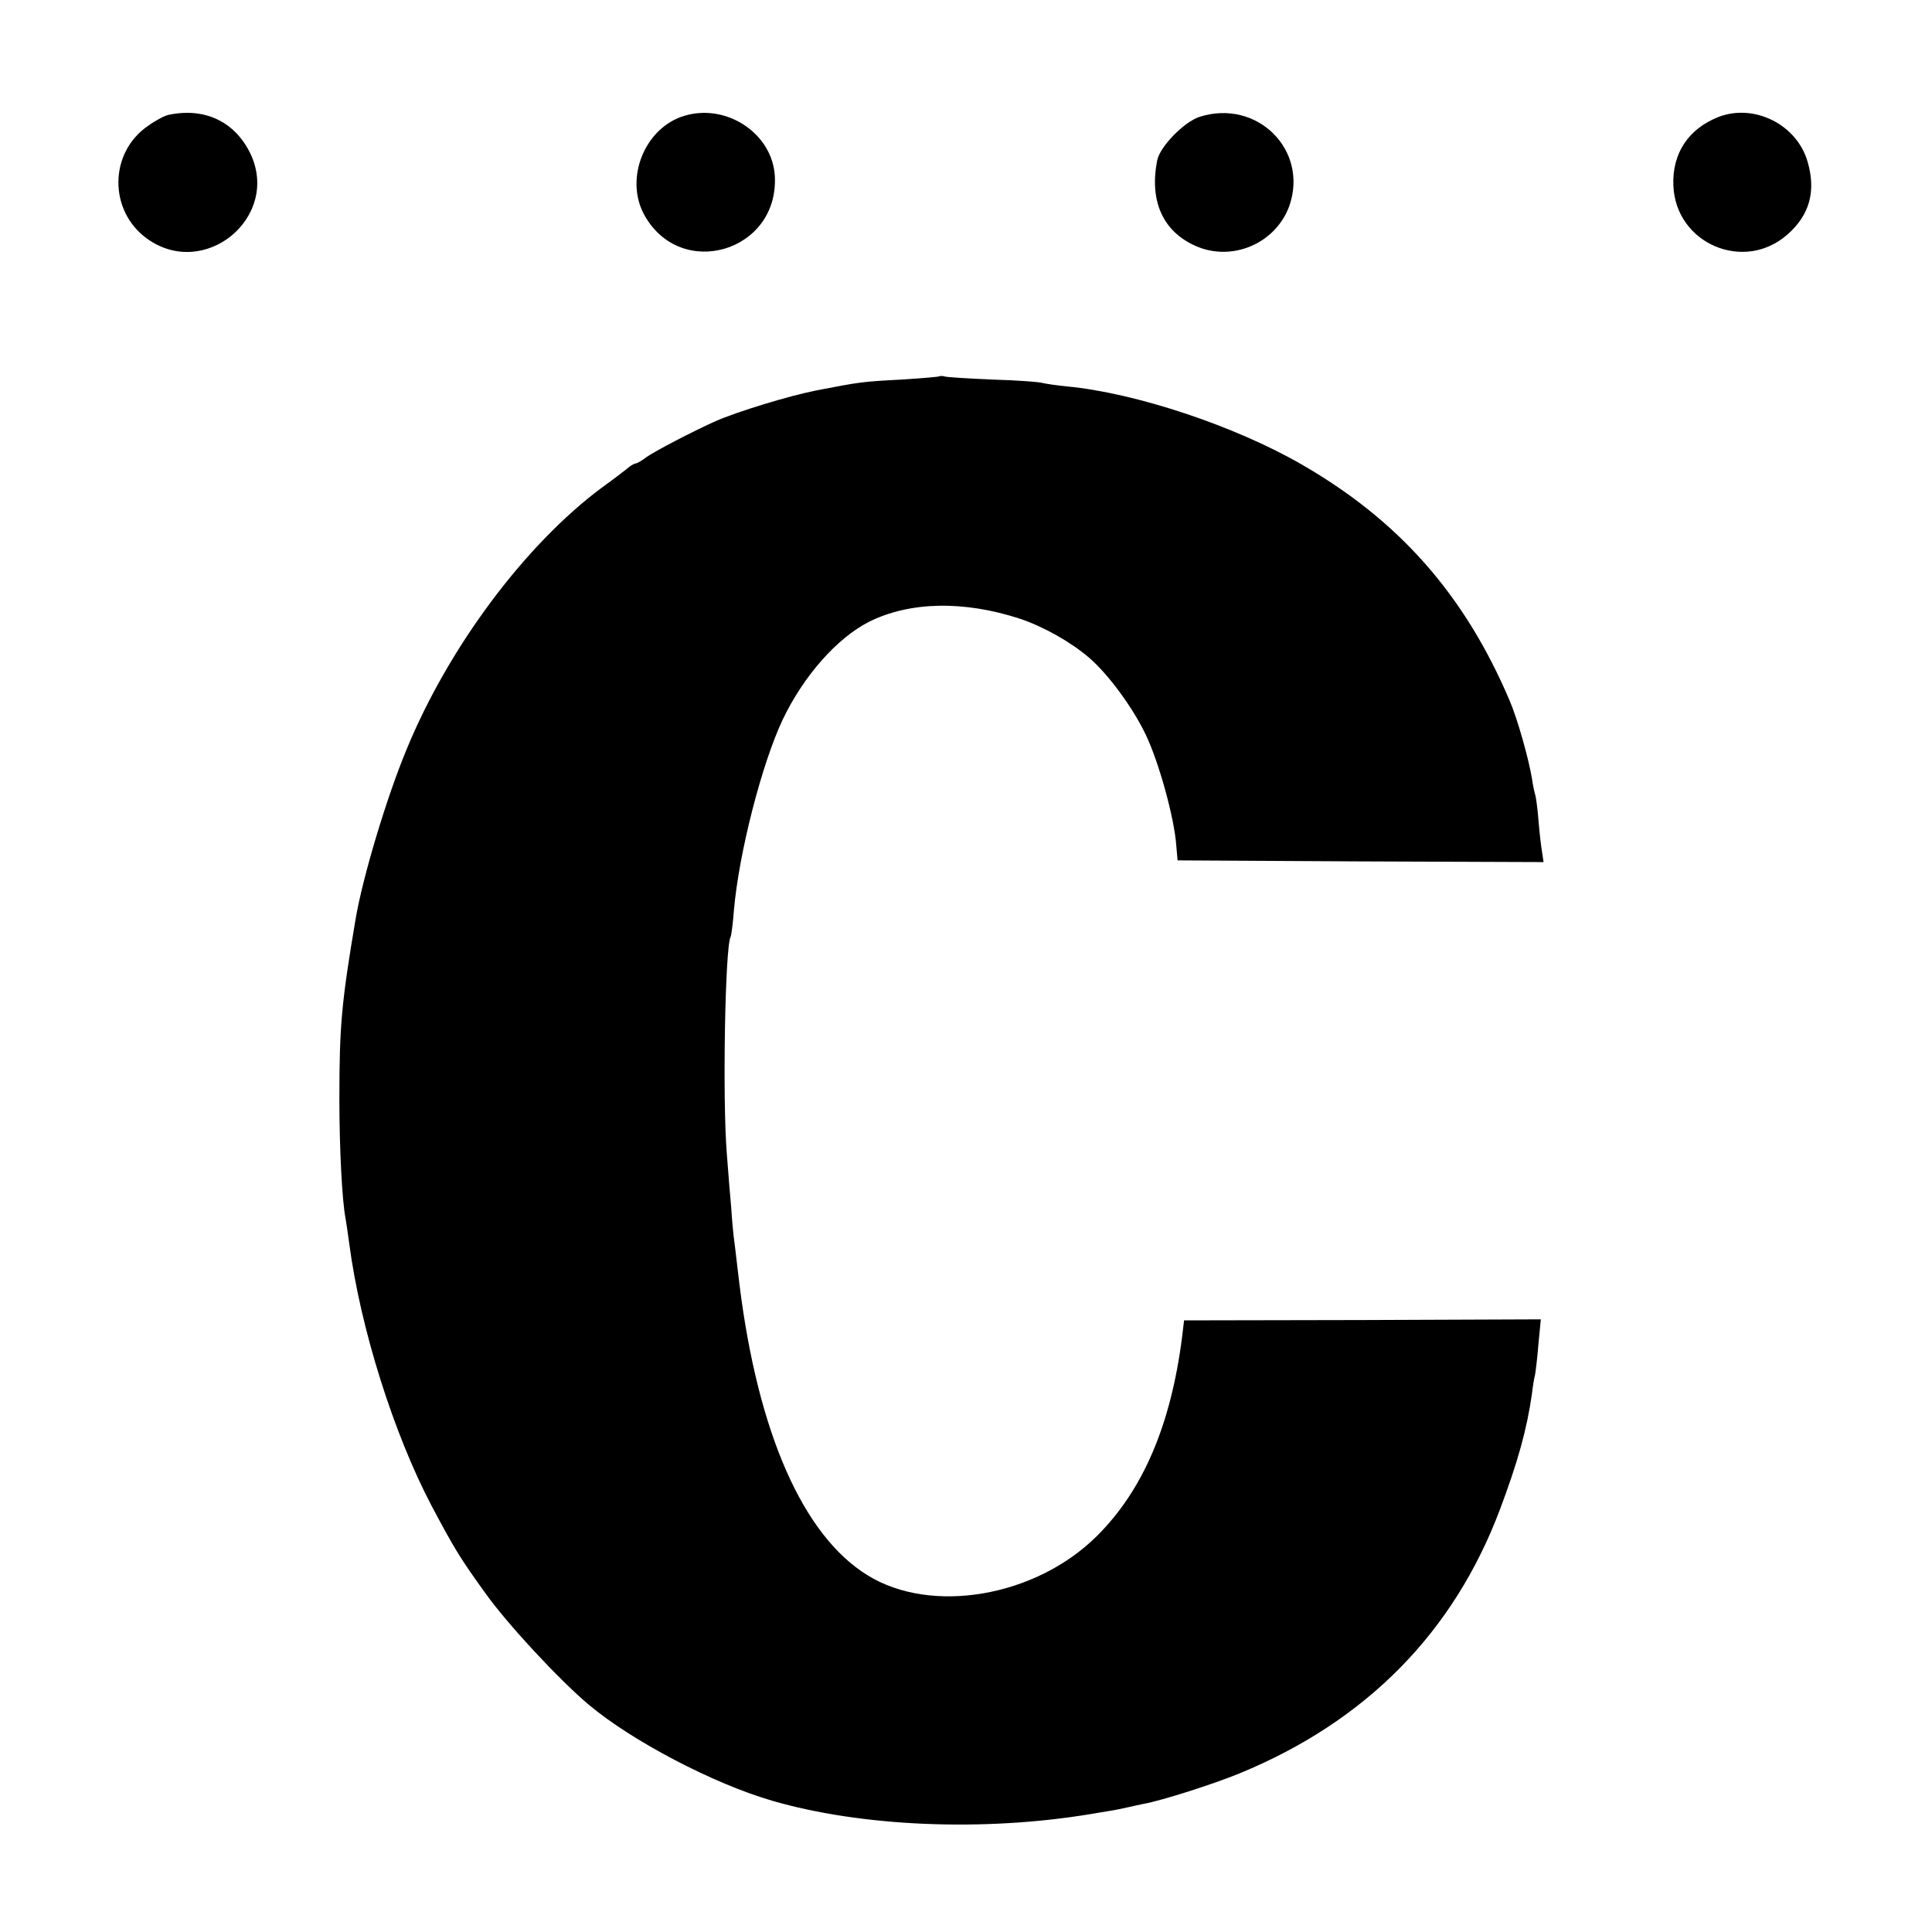
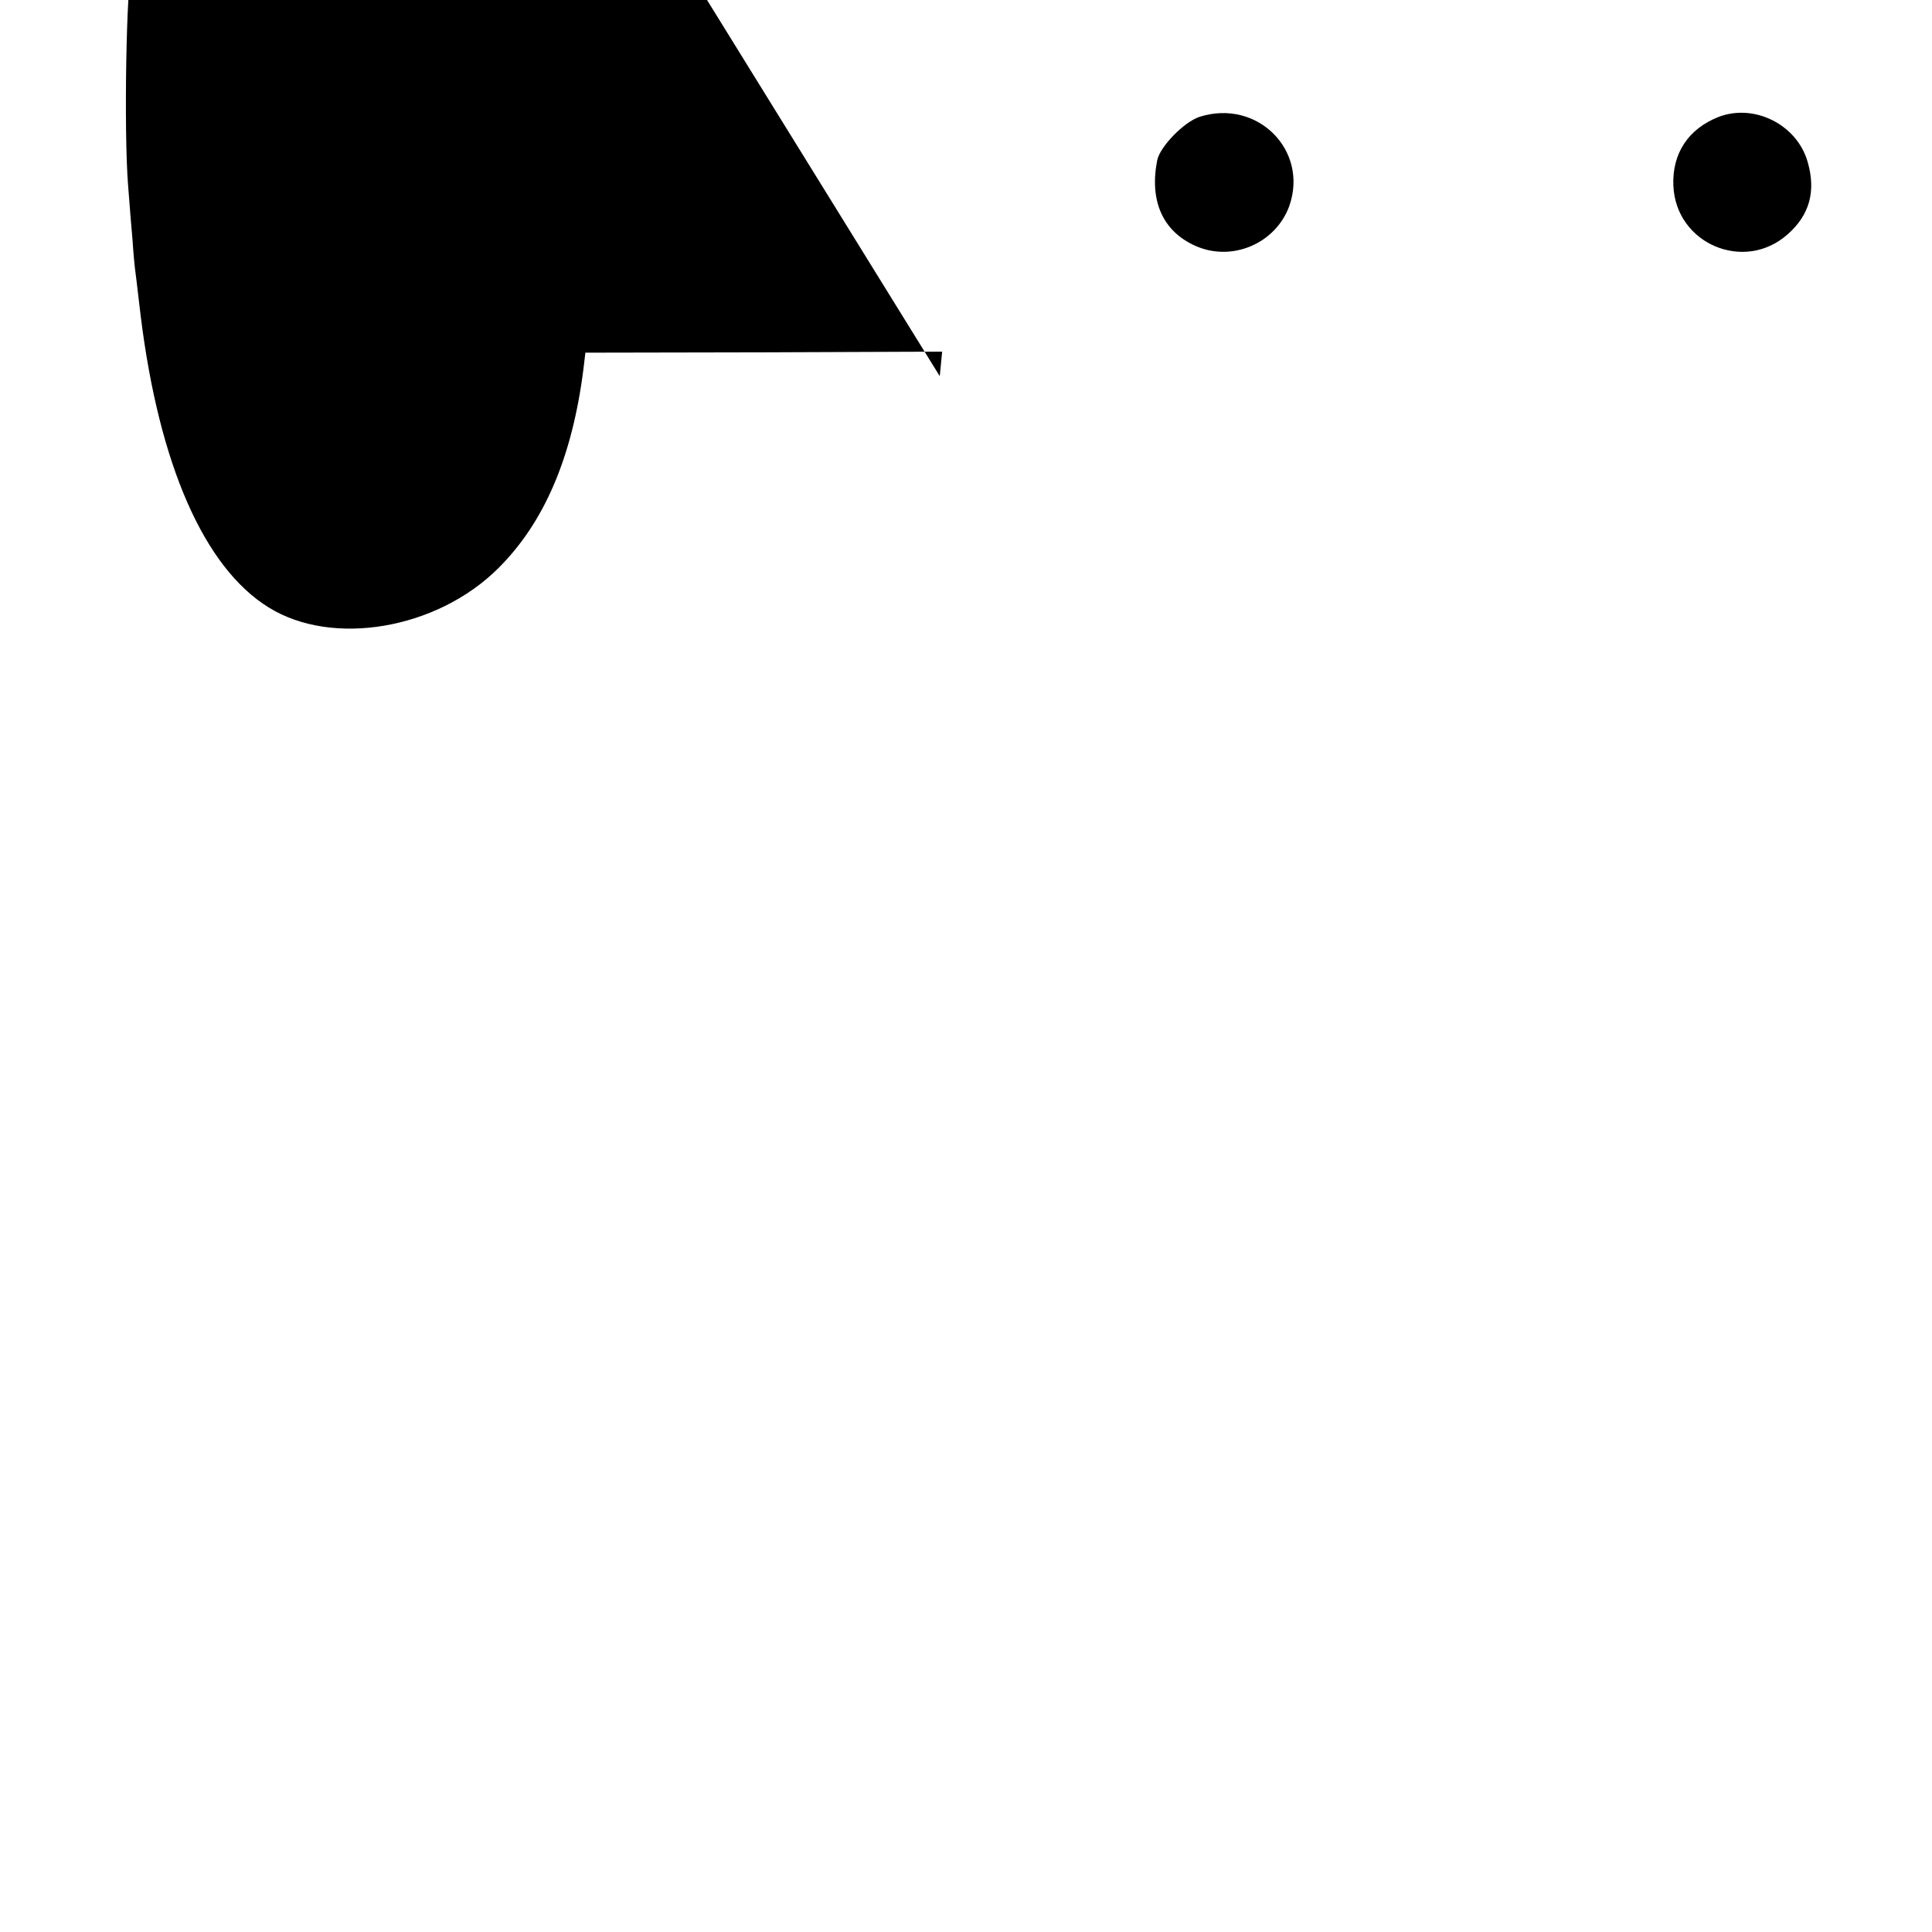
<svg xmlns="http://www.w3.org/2000/svg" version="1.0" width="567pt" height="567pt" viewBox="0 0 567 567" preserveAspectRatio="xMidYMid meet">
  <g transform="translate(0,567) scale(0.1,-0.1)" fill="#000000" stroke="none">
-     <path d="M495 5333 c-11 -2 -38 -16 -60 -32 -115 -78 -117 -249 -4 -331 170 -123 394 64 303 251 -46 93 -134 134 -239 112z" />
    <path d="M2008 5330 c-116 -35 -176 -184 -117 -291 107 -193 394 -108 383 113 -6 125 -141 216 -266 178z" />
    <path d="M3520 5327 c-45 -15 -116 -87 -124 -128 -23 -118 16 -207 111 -250 108 -49 237 6 277 117 57 164 -95 315 -264 261z" />
    <path d="M5044 5327 c-89 -35 -137 -107 -133 -202 7 -170 207 -256 335 -143 65 57 84 127 59 213 -31 109 -156 172 -261 132z" />
-     <path d="M2758 4566 c-1 -2 -52 -6 -113 -10 -115 -6 -121 -7 -250 -32 -81 -16 -231 -62 -295 -90 -71 -32 -176 -87 -202 -105 -14 -11 -29 -19 -32 -19 -4 0 -12 -5 -19 -10 -7 -6 -43 -34 -82 -62 -224 -167 -449 -468 -572 -768 -59 -142 -128 -373 -149 -495 -42 -248 -48 -317 -48 -530 0 -146 8 -299 18 -350 2 -11 7 -45 11 -75 33 -250 131 -559 242 -770 66 -124 82 -151 157 -255 64 -90 217 -255 304 -328 126 -106 366 -232 539 -282 262 -76 619 -91 933 -39 19 3 46 8 60 10 14 2 36 7 50 10 14 3 35 8 46 10 55 10 205 58 283 90 371 153 627 413 763 774 53 141 79 235 94 340 2 19 6 44 9 55 2 11 7 52 10 91 l7 72 -523 -2 -524 -1 -6 -50 c-33 -258 -115 -449 -250 -583 -180 -179 -486 -231 -673 -115 -190 117 -322 419 -376 855 -6 47 -12 104 -15 125 -3 21 -7 65 -9 98 -3 33 -9 105 -13 160 -13 160 -5 606 11 635 2 3 7 39 10 80 15 169 82 429 143 558 61 128 159 239 253 287 120 60 279 63 444 9 68 -23 147 -67 202 -114 55 -47 127 -144 166 -225 39 -81 84 -244 90 -325 l4 -45 537 -3 537 -2 -4 27 c-3 16 -8 59 -11 97 -3 38 -8 72 -10 75 -1 3 -6 24 -9 46 -10 60 -43 177 -66 230 -132 310 -325 528 -610 692 -196 113 -487 210 -689 229 -31 3 -63 8 -71 10 -8 3 -73 8 -145 10 -71 3 -135 7 -142 9 -6 2 -13 2 -15 1z" />
+     <path d="M2758 4566 l7 72 -523 -2 -524 -1 -6 -50 c-33 -258 -115 -449 -250 -583 -180 -179 -486 -231 -673 -115 -190 117 -322 419 -376 855 -6 47 -12 104 -15 125 -3 21 -7 65 -9 98 -3 33 -9 105 -13 160 -13 160 -5 606 11 635 2 3 7 39 10 80 15 169 82 429 143 558 61 128 159 239 253 287 120 60 279 63 444 9 68 -23 147 -67 202 -114 55 -47 127 -144 166 -225 39 -81 84 -244 90 -325 l4 -45 537 -3 537 -2 -4 27 c-3 16 -8 59 -11 97 -3 38 -8 72 -10 75 -1 3 -6 24 -9 46 -10 60 -43 177 -66 230 -132 310 -325 528 -610 692 -196 113 -487 210 -689 229 -31 3 -63 8 -71 10 -8 3 -73 8 -145 10 -71 3 -135 7 -142 9 -6 2 -13 2 -15 1z" />
  </g>
</svg>